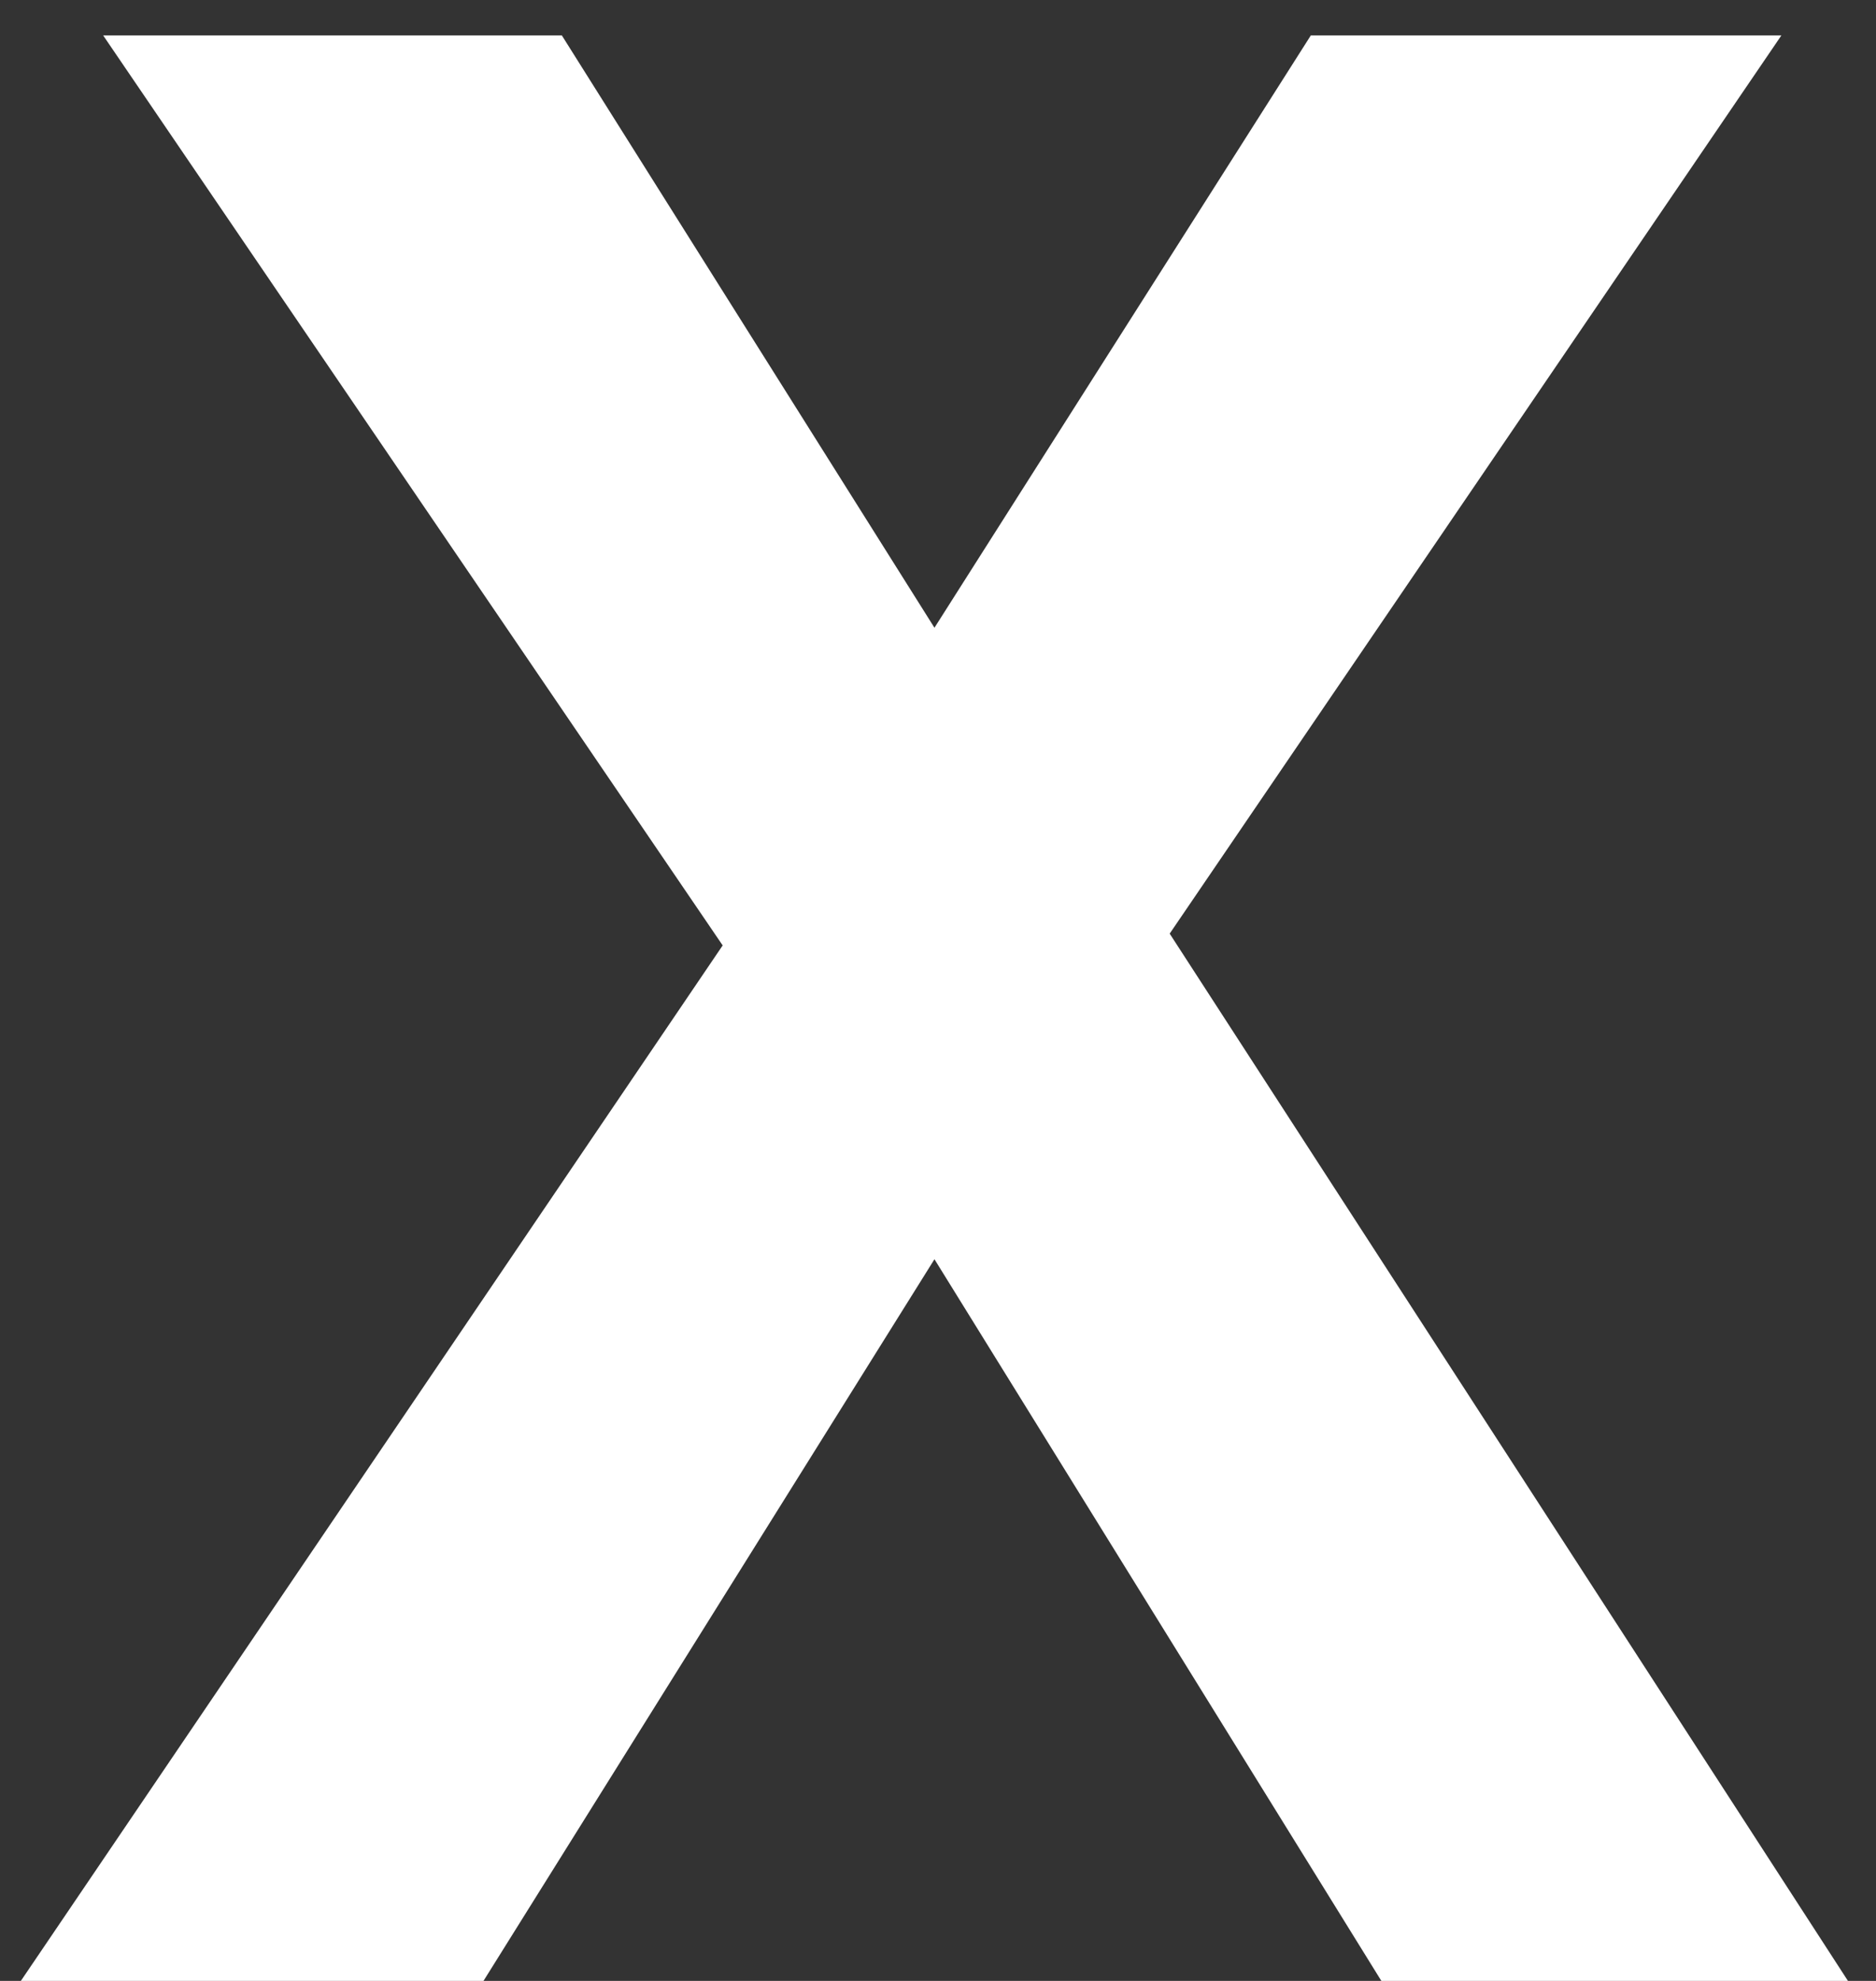
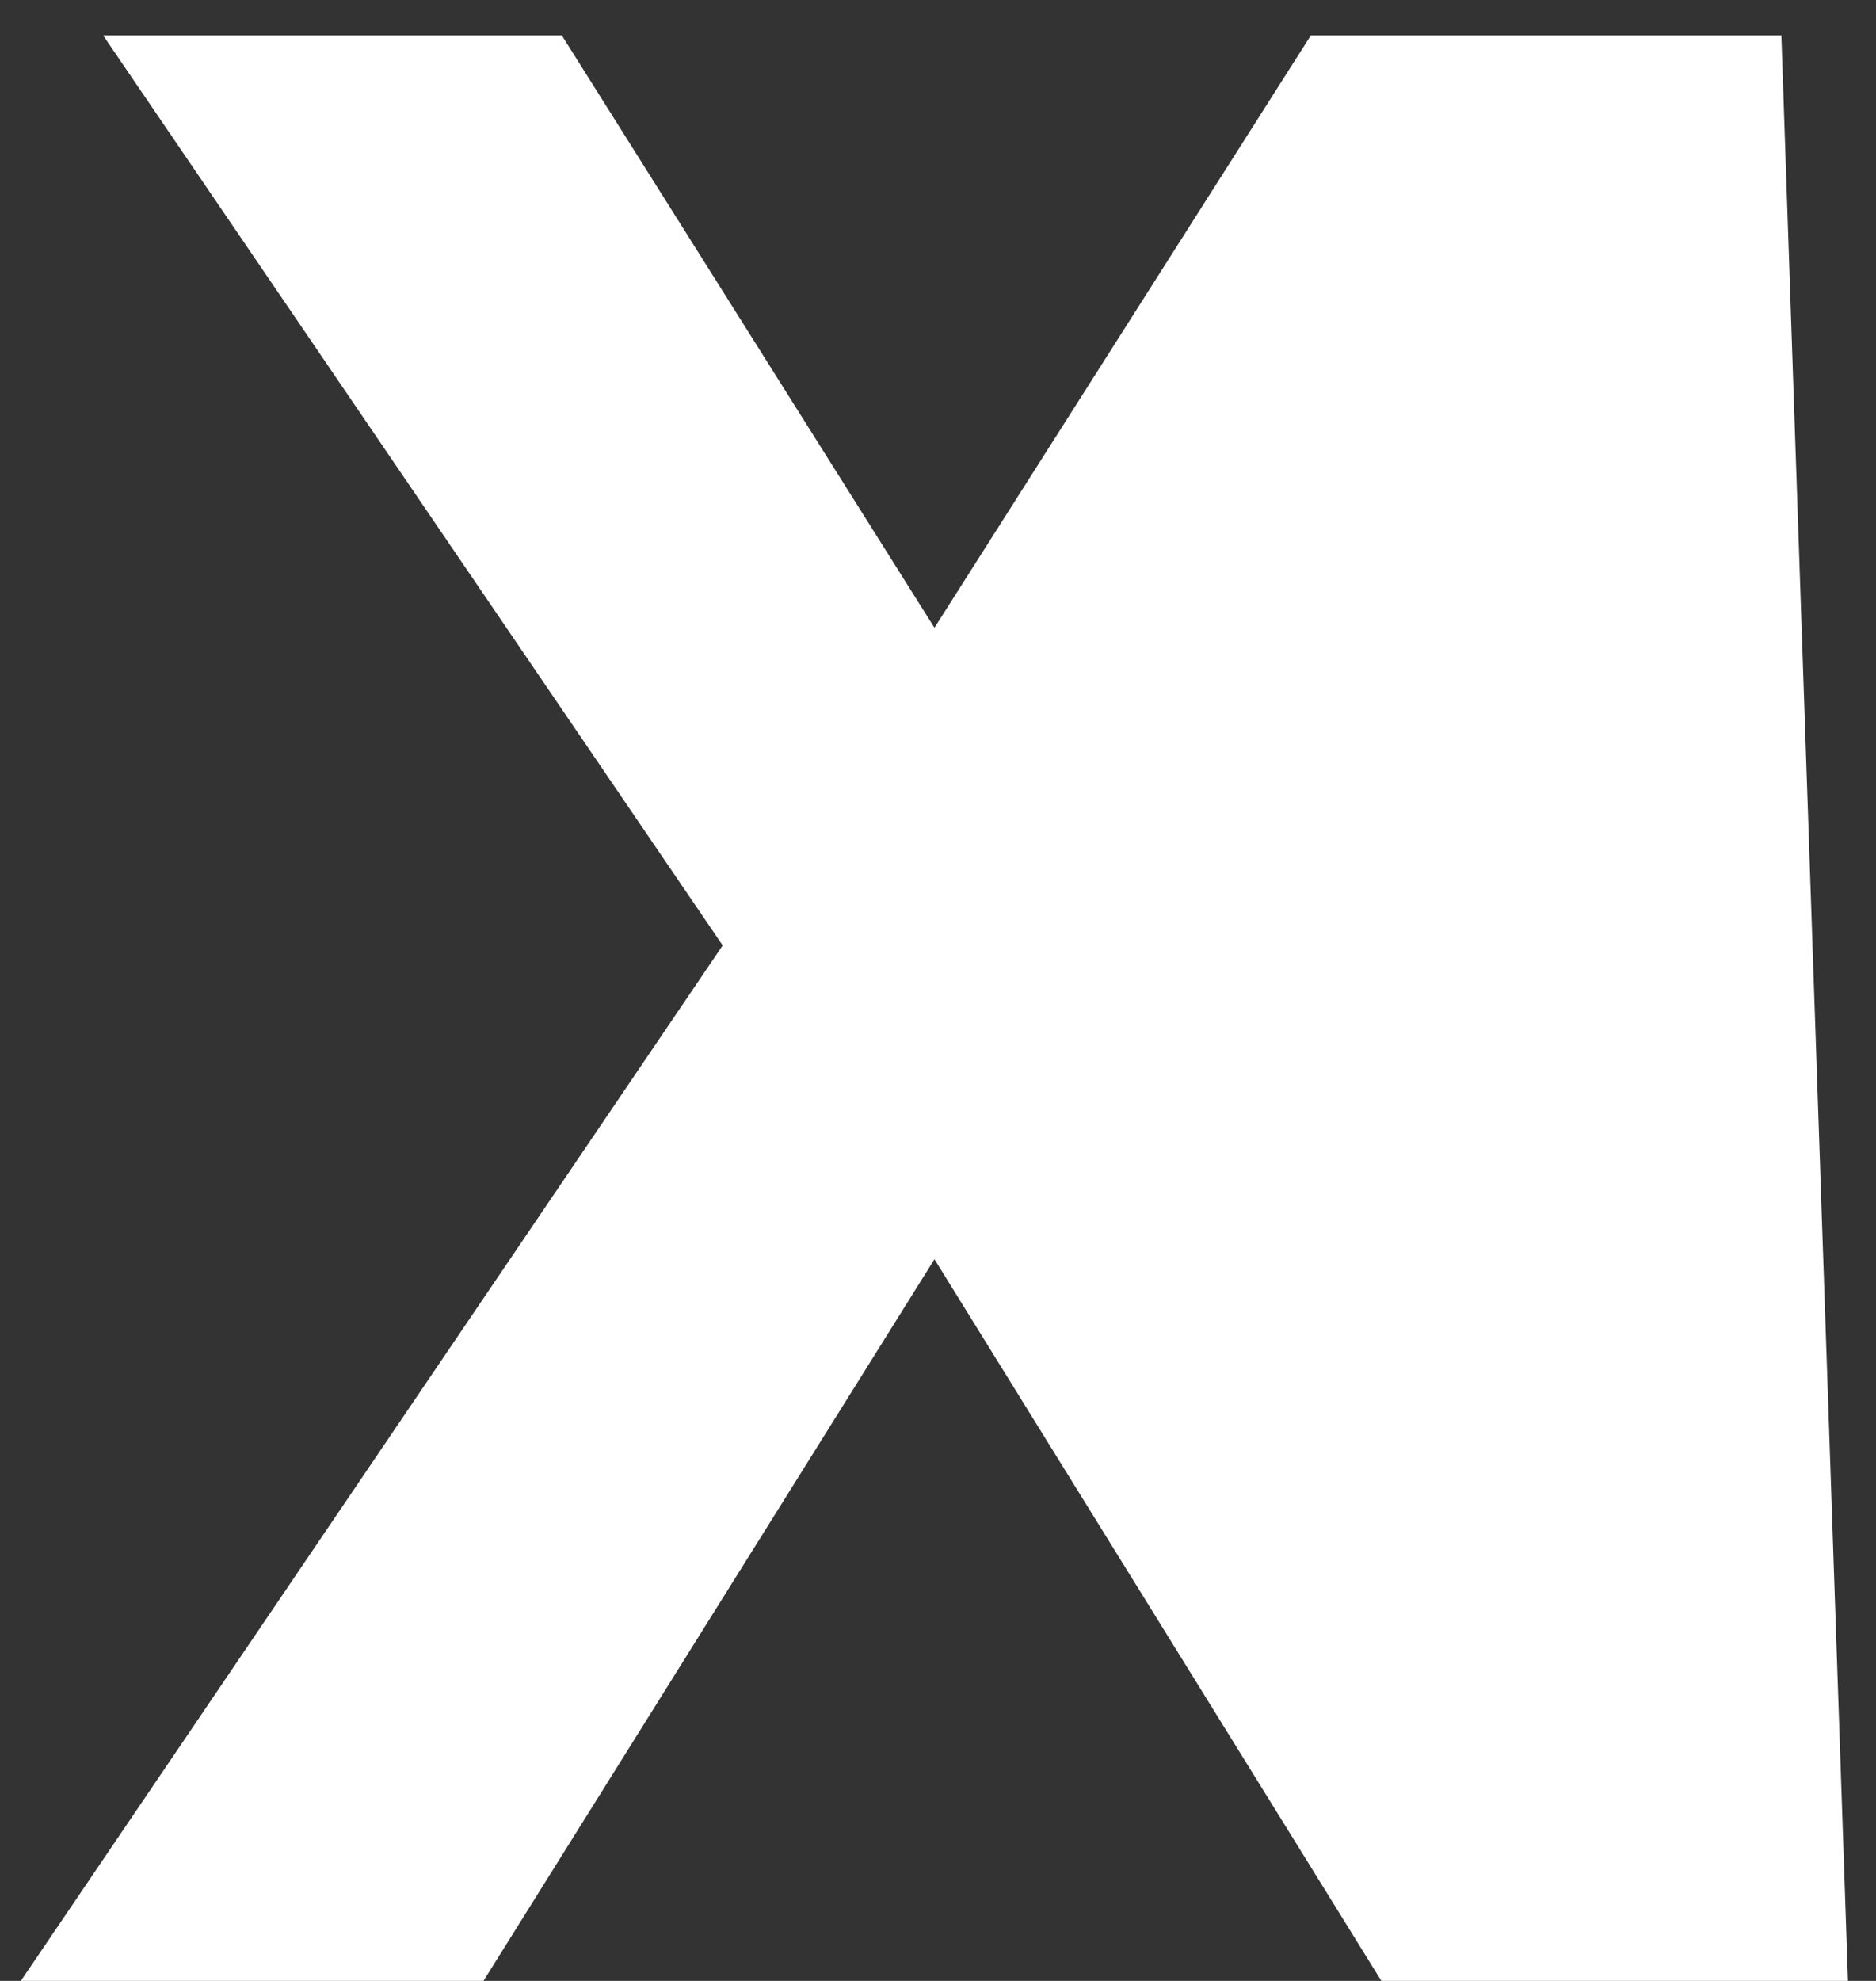
<svg xmlns="http://www.w3.org/2000/svg" width="18" height="19" viewBox="0 0 18 19" fill="none">
  <rect x="0" y="0" width="18" height="19" fill="#333333" stroke="none" />
-   <path d="M8.966 6.021L12.577 0.34H17.092L11.223 8.955L17.731 19H13.254L8.966 12.078L4.639 19H0.2L6.934 9.068L0.99 0.34H5.391L8.966 6.021Z" fill="white" />
+   <path d="M8.966 6.021L12.577 0.34H17.092L17.731 19H13.254L8.966 12.078L4.639 19H0.2L6.934 9.068L0.99 0.34H5.391L8.966 6.021Z" fill="white" />
</svg>